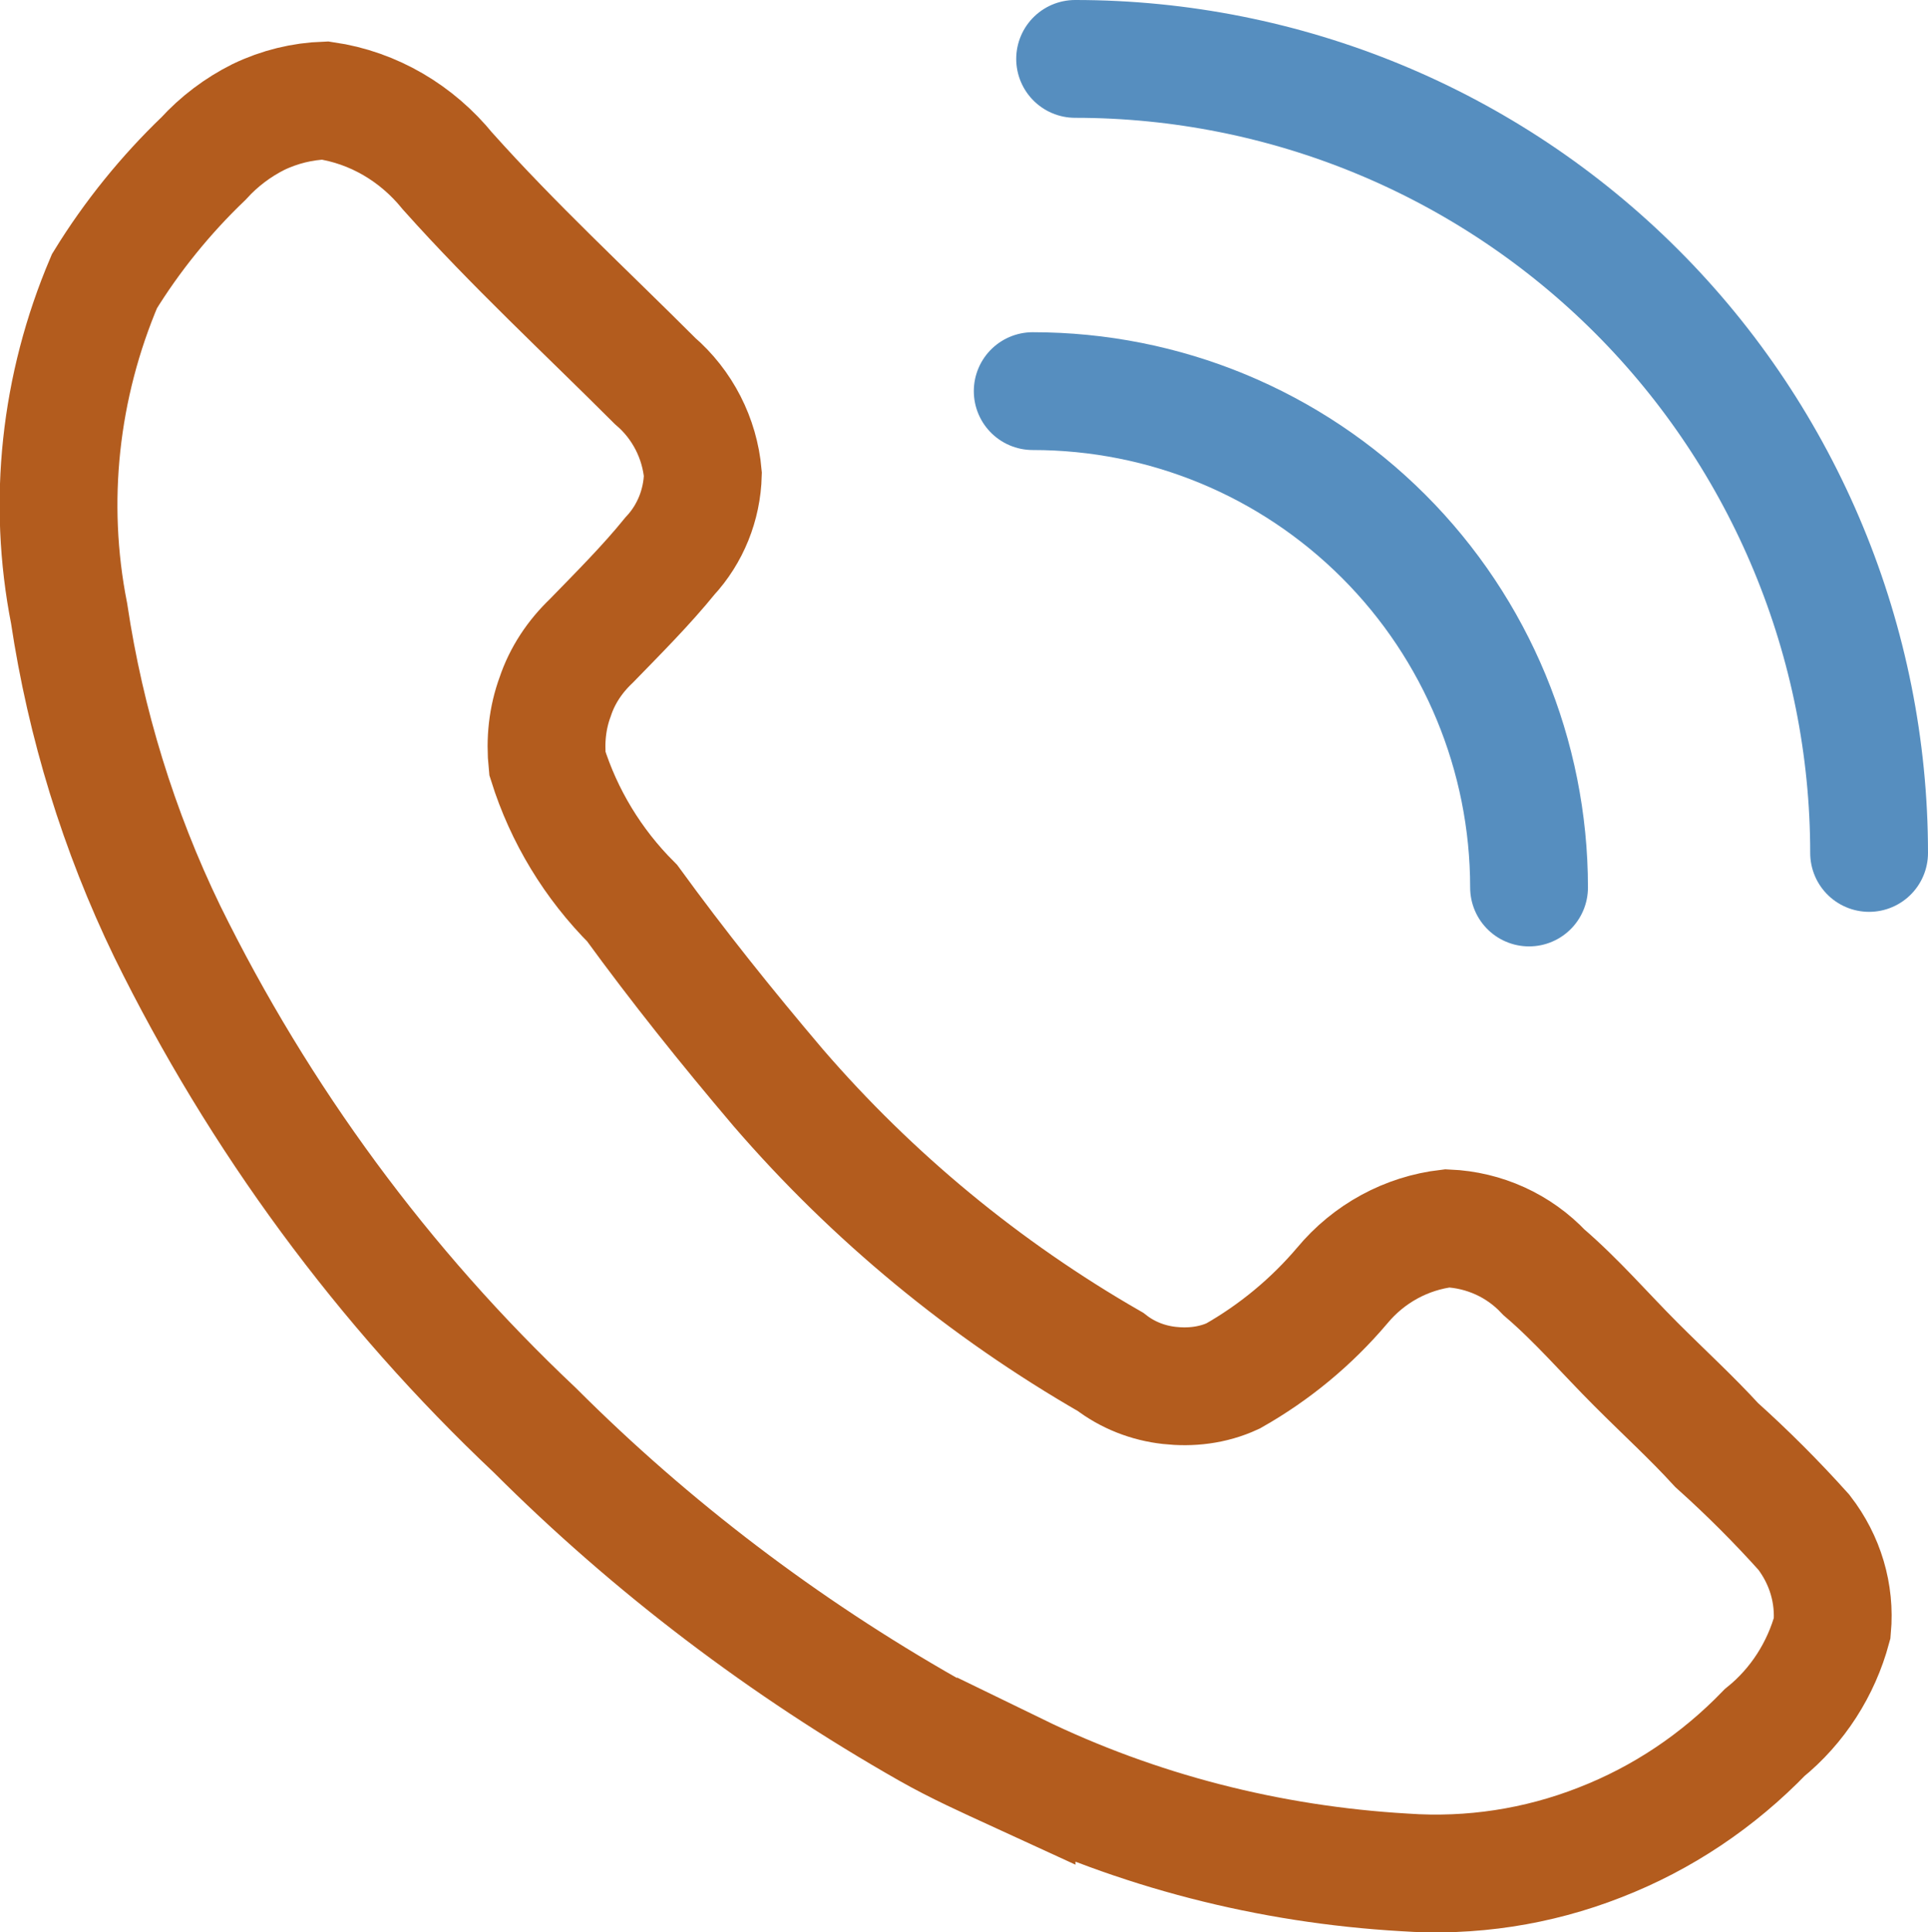
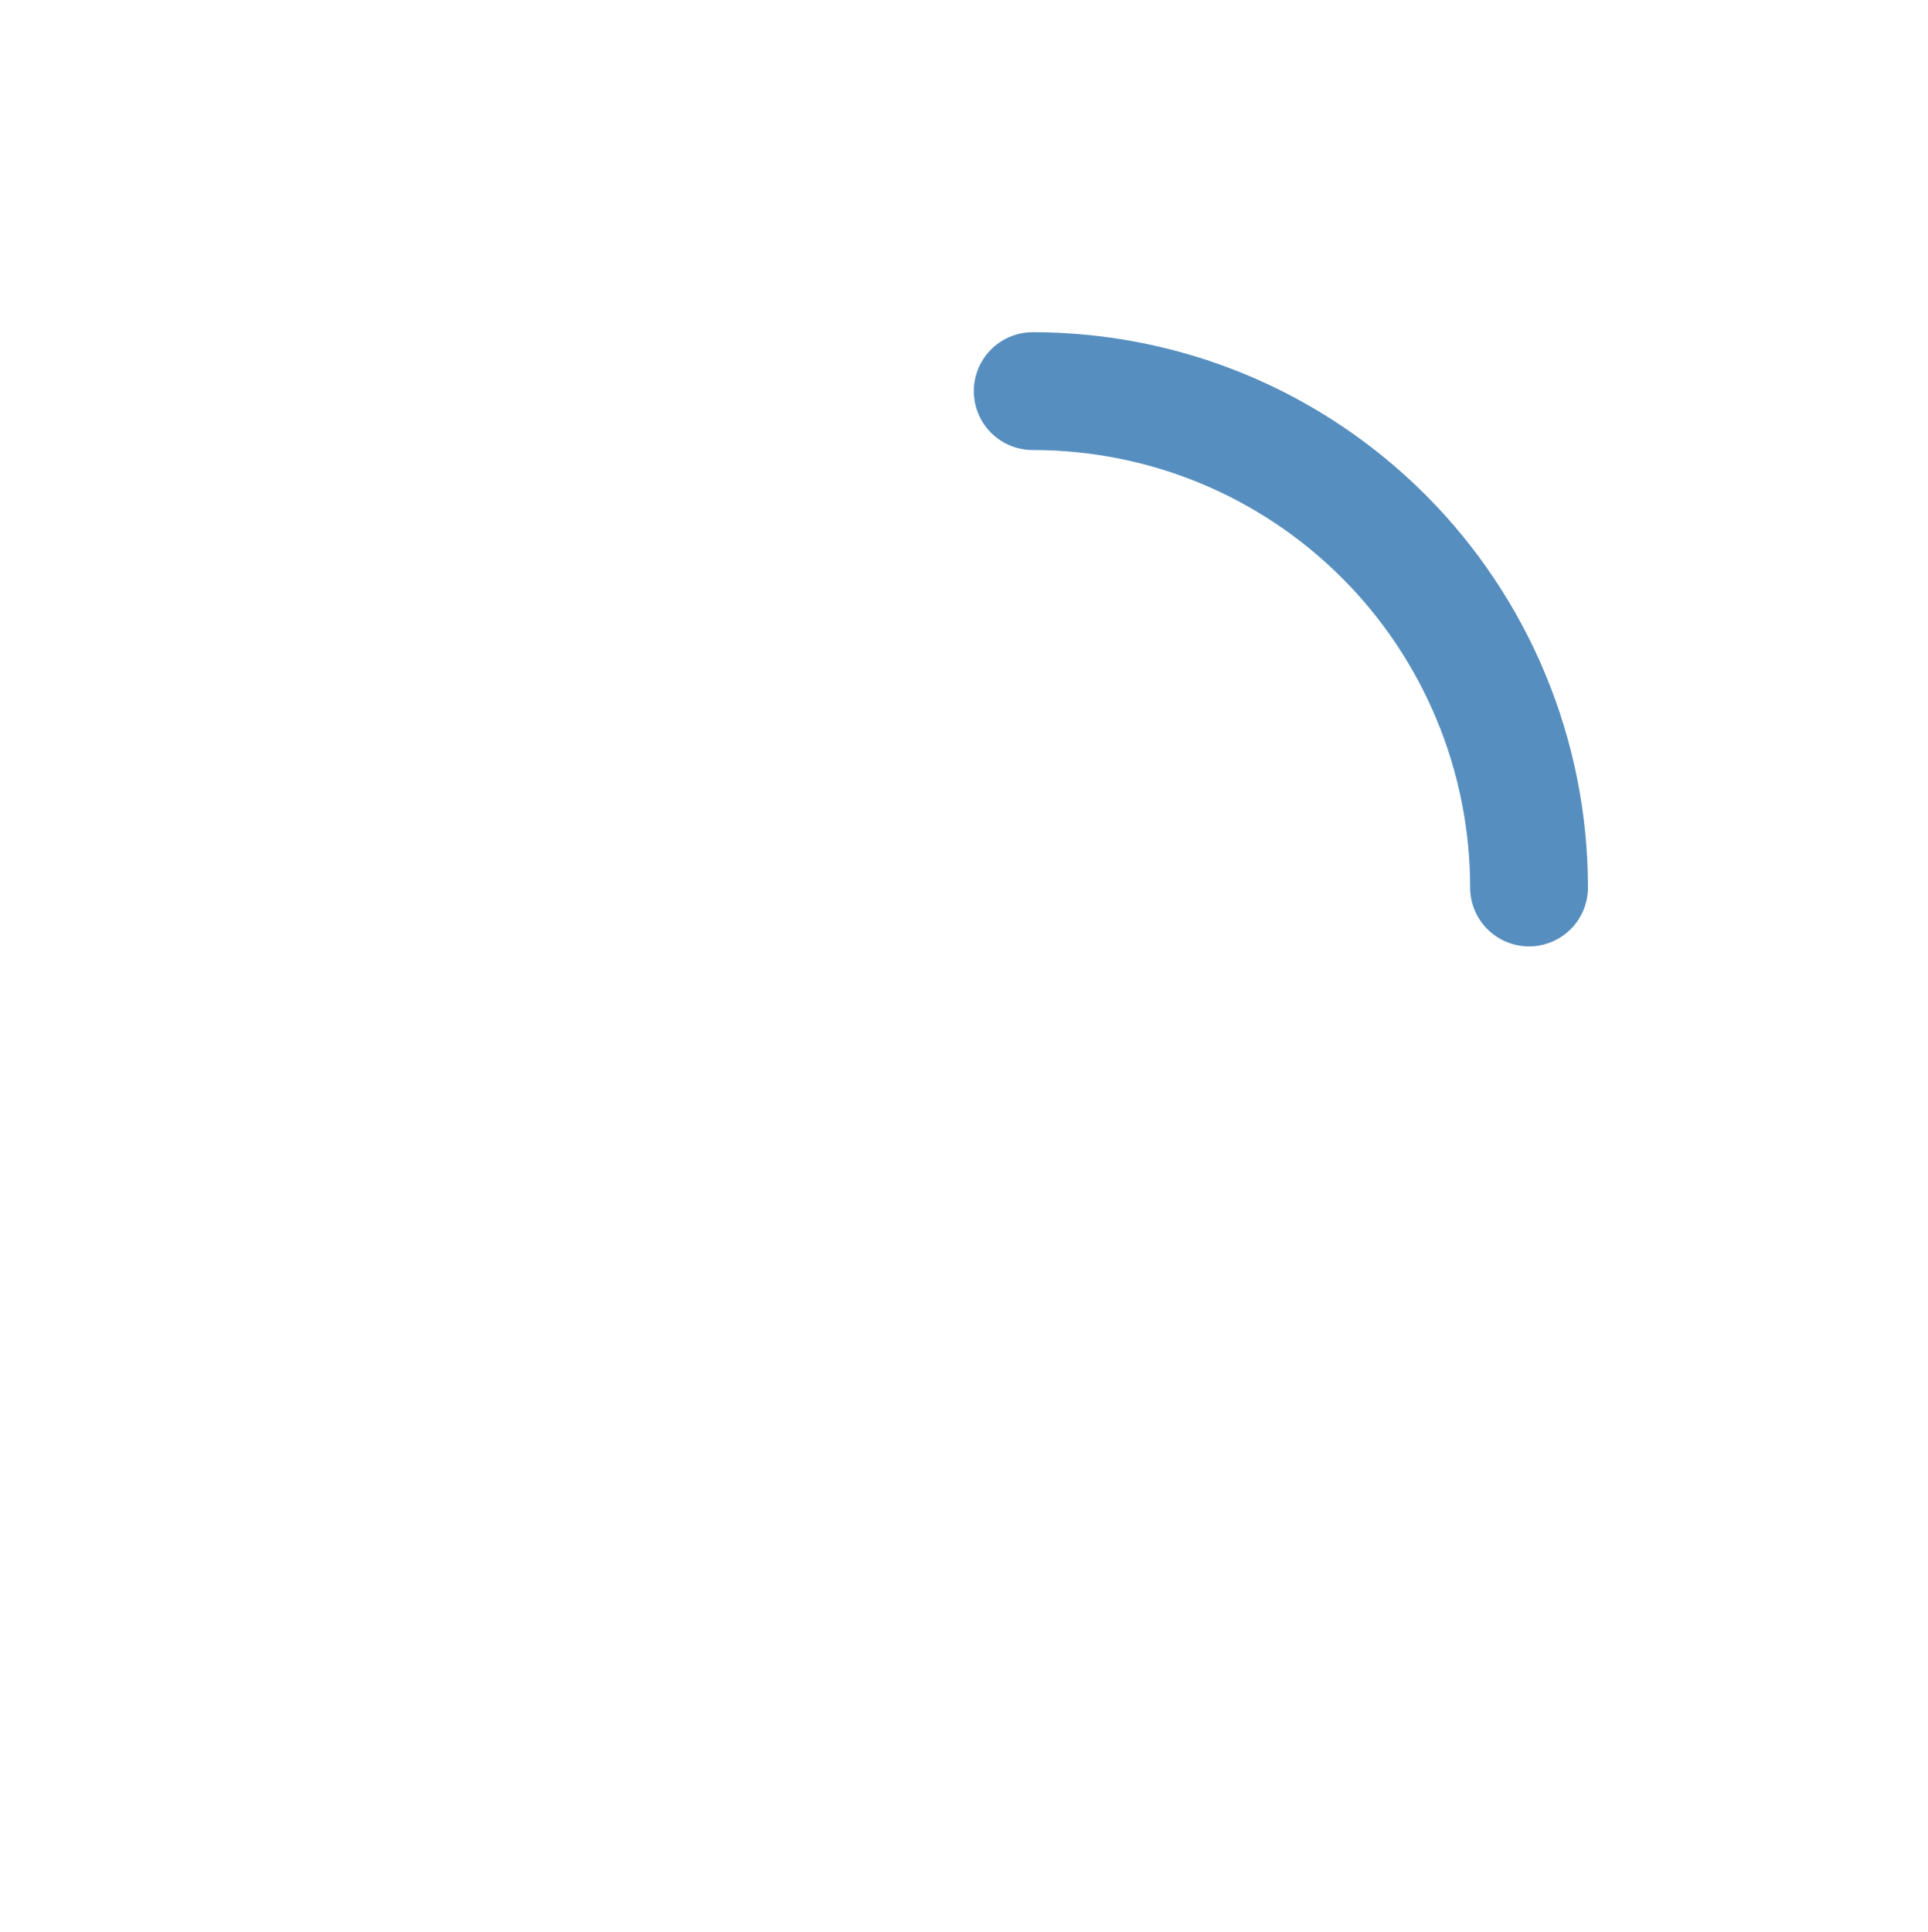
<svg xmlns="http://www.w3.org/2000/svg" id="a" data-name="Layer 1" width="24.55" height="24.6" viewBox="0 0 24.55 24.6">
  <defs>
    <style> .b { stroke: #b35c1e; } .b, .c { fill: none; stroke-linecap: round; stroke-miterlimit: 10; stroke-width: 1.5px; } .c { stroke: #568ebf; } </style>
  </defs>
-   <path class="b" d="M12.94,22.57c-.37-.17-.75-.34-1.12-.55-1.83-1.04-3.52-2.32-5.01-3.81-1.93-1.82-3.51-3.97-4.68-6.35-.62-1.28-1.04-2.65-1.25-4.05-.28-1.42-.12-2.89.45-4.23.35-.57.78-1.1,1.26-1.56.2-.22.44-.4.7-.53.27-.13.56-.2.85-.21.62.09,1.17.42,1.56.9.84.94,1.75,1.78,2.64,2.67.35.3.57.73.61,1.19-.01.39-.16.76-.42,1.04-.3.37-.65.72-1,1.08-.21.2-.37.44-.46.71-.1.27-.13.56-.1.85.21.67.58,1.28,1.08,1.78.59.81,1.19,1.56,1.86,2.35,1.2,1.39,2.63,2.57,4.23,3.49.22.17.48.27.75.3.27.03.55,0,.81-.12.53-.3,1-.69,1.39-1.15.34-.41.82-.67,1.34-.73.47.02.91.22,1.23.56.42.36.78.78,1.17,1.17s.7.67,1.03,1.03c.39.35.76.72,1.11,1.11.27.35.4.78.36,1.22-.14.52-.44.99-.86,1.33-.59.61-1.3,1.09-2.1,1.4-.79.31-1.64.44-2.49.38-1.72-.1-3.4-.53-4.94-1.28h0Z" />
  <path class="c" d="M19.47,11.3c0-1.68-.67-3.29-1.85-4.47-1.19-1.19-2.79-1.85-4.47-1.85" />
-   <path class="c" d="M23.8,10.86c0-2.68-1.07-5.26-2.96-7.15-1.9-1.9-4.47-2.96-7.15-2.96" />
</svg>